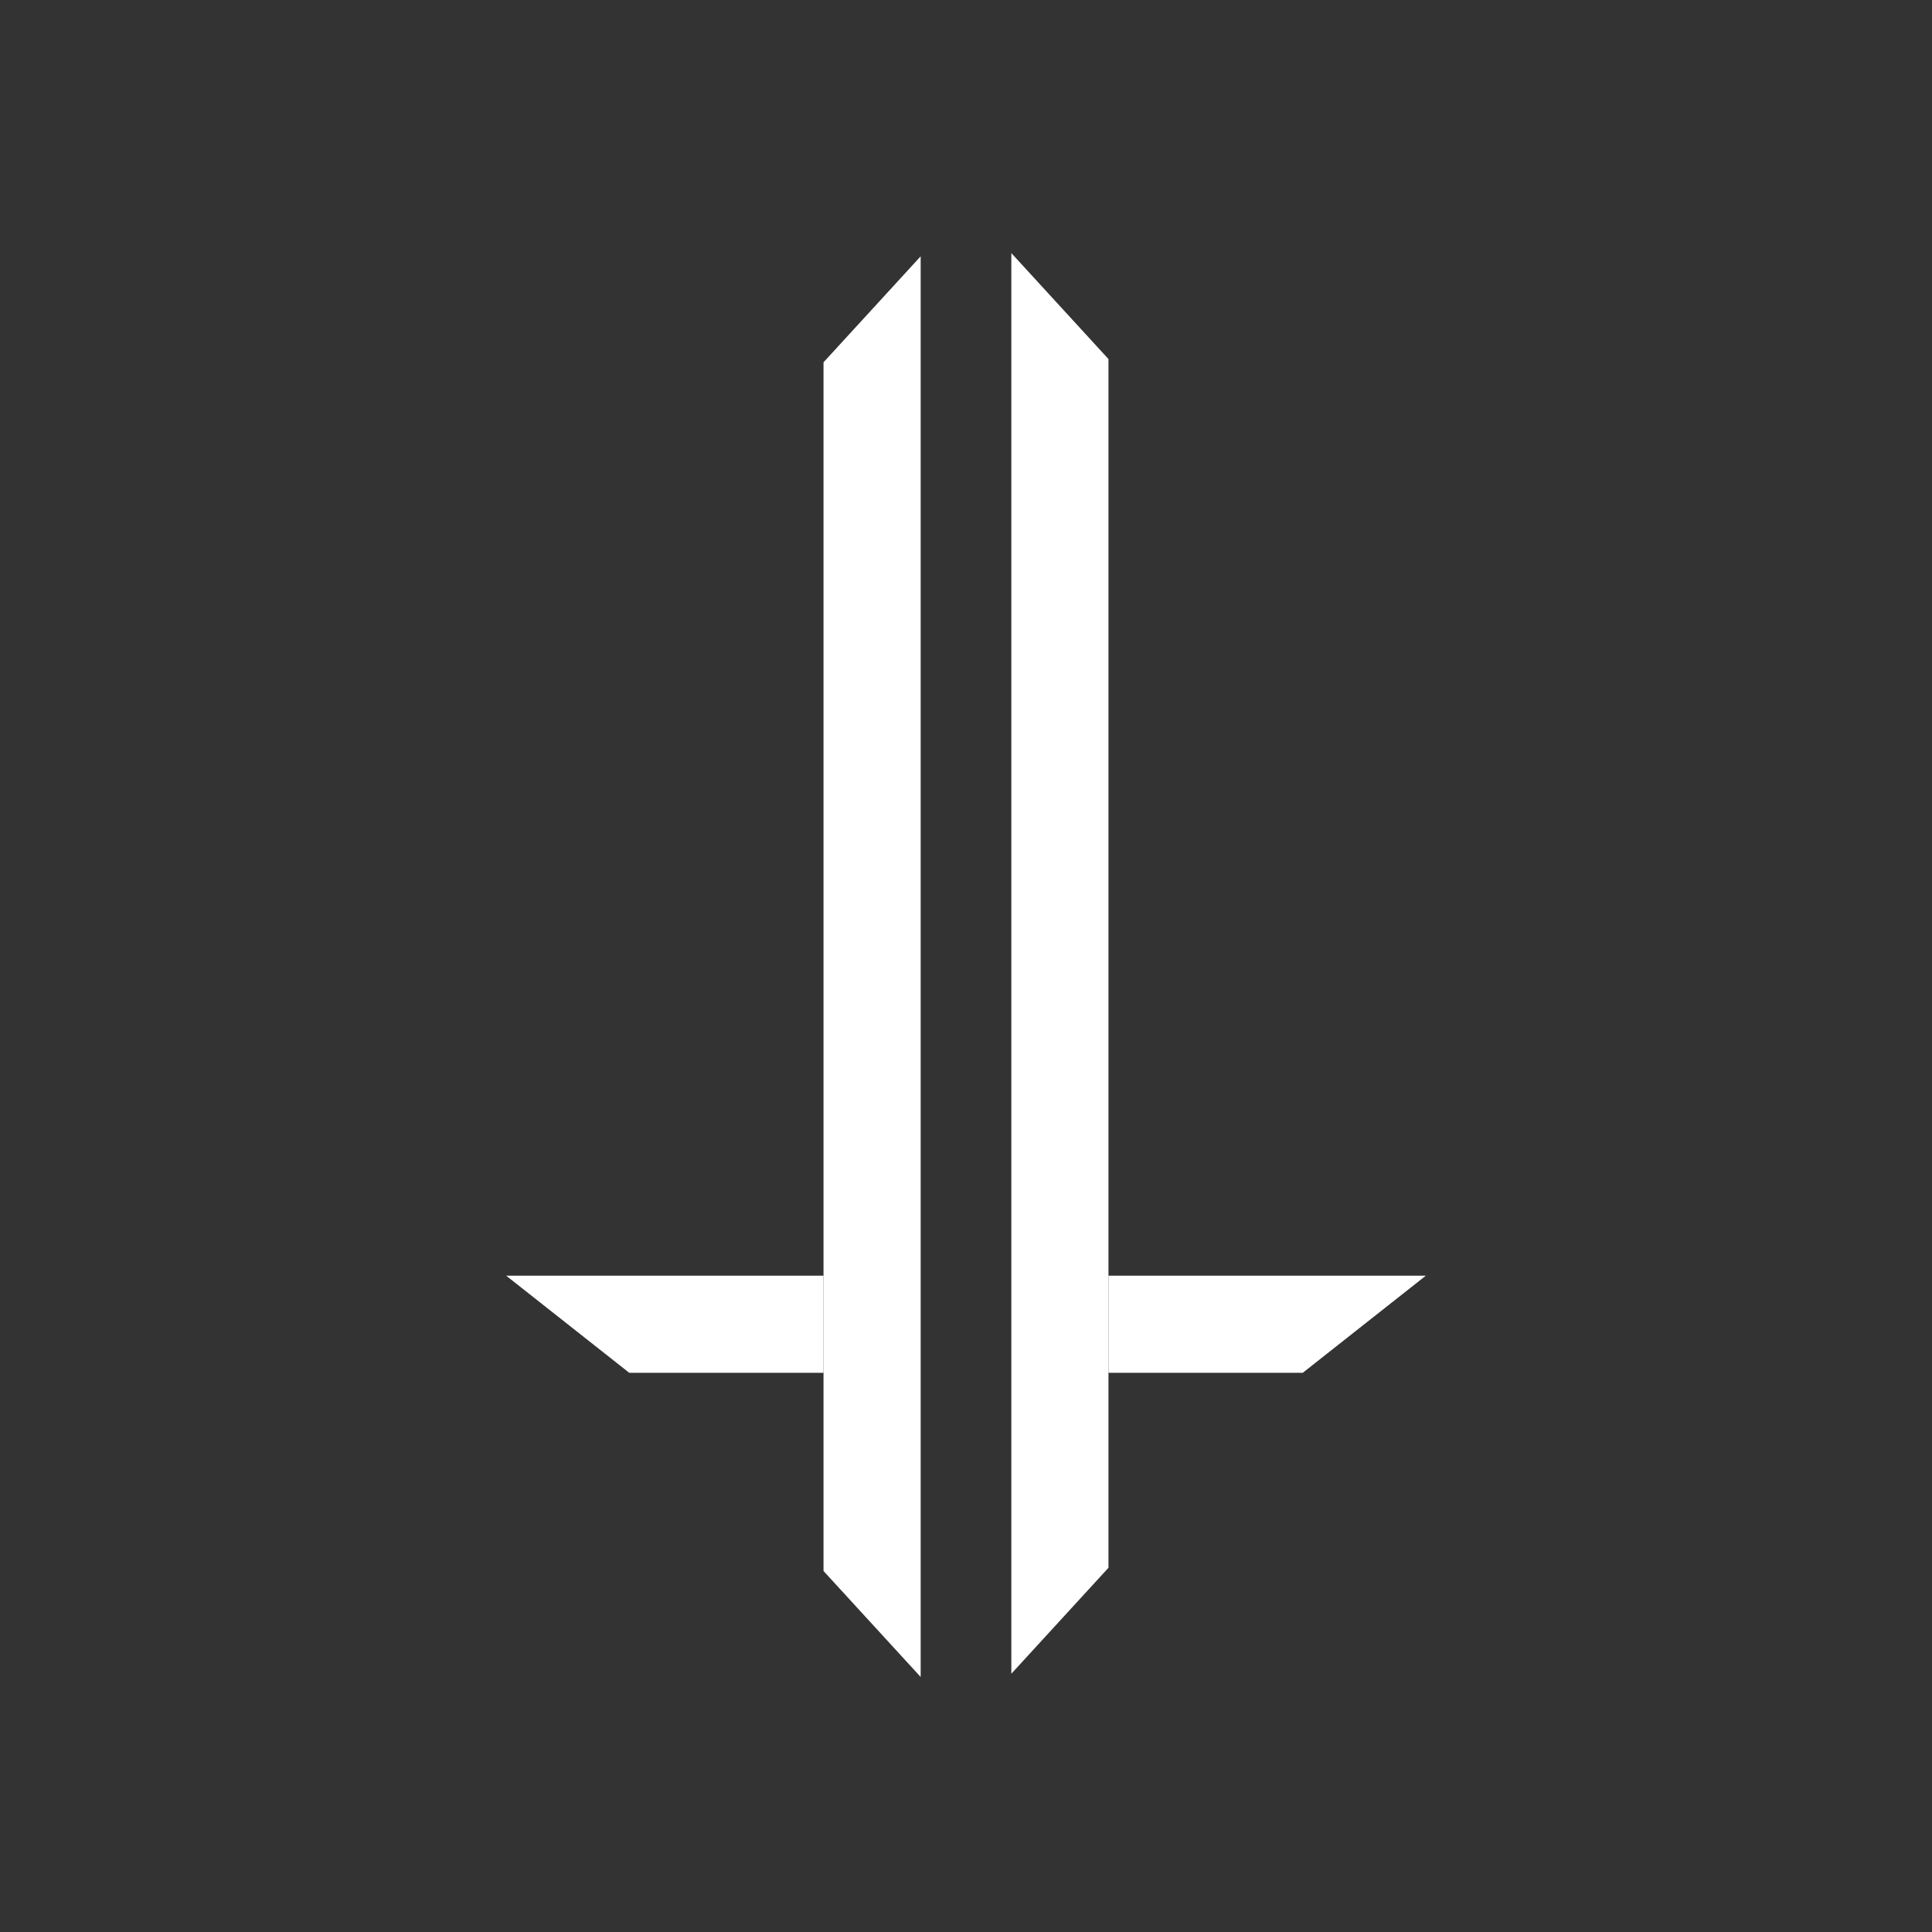
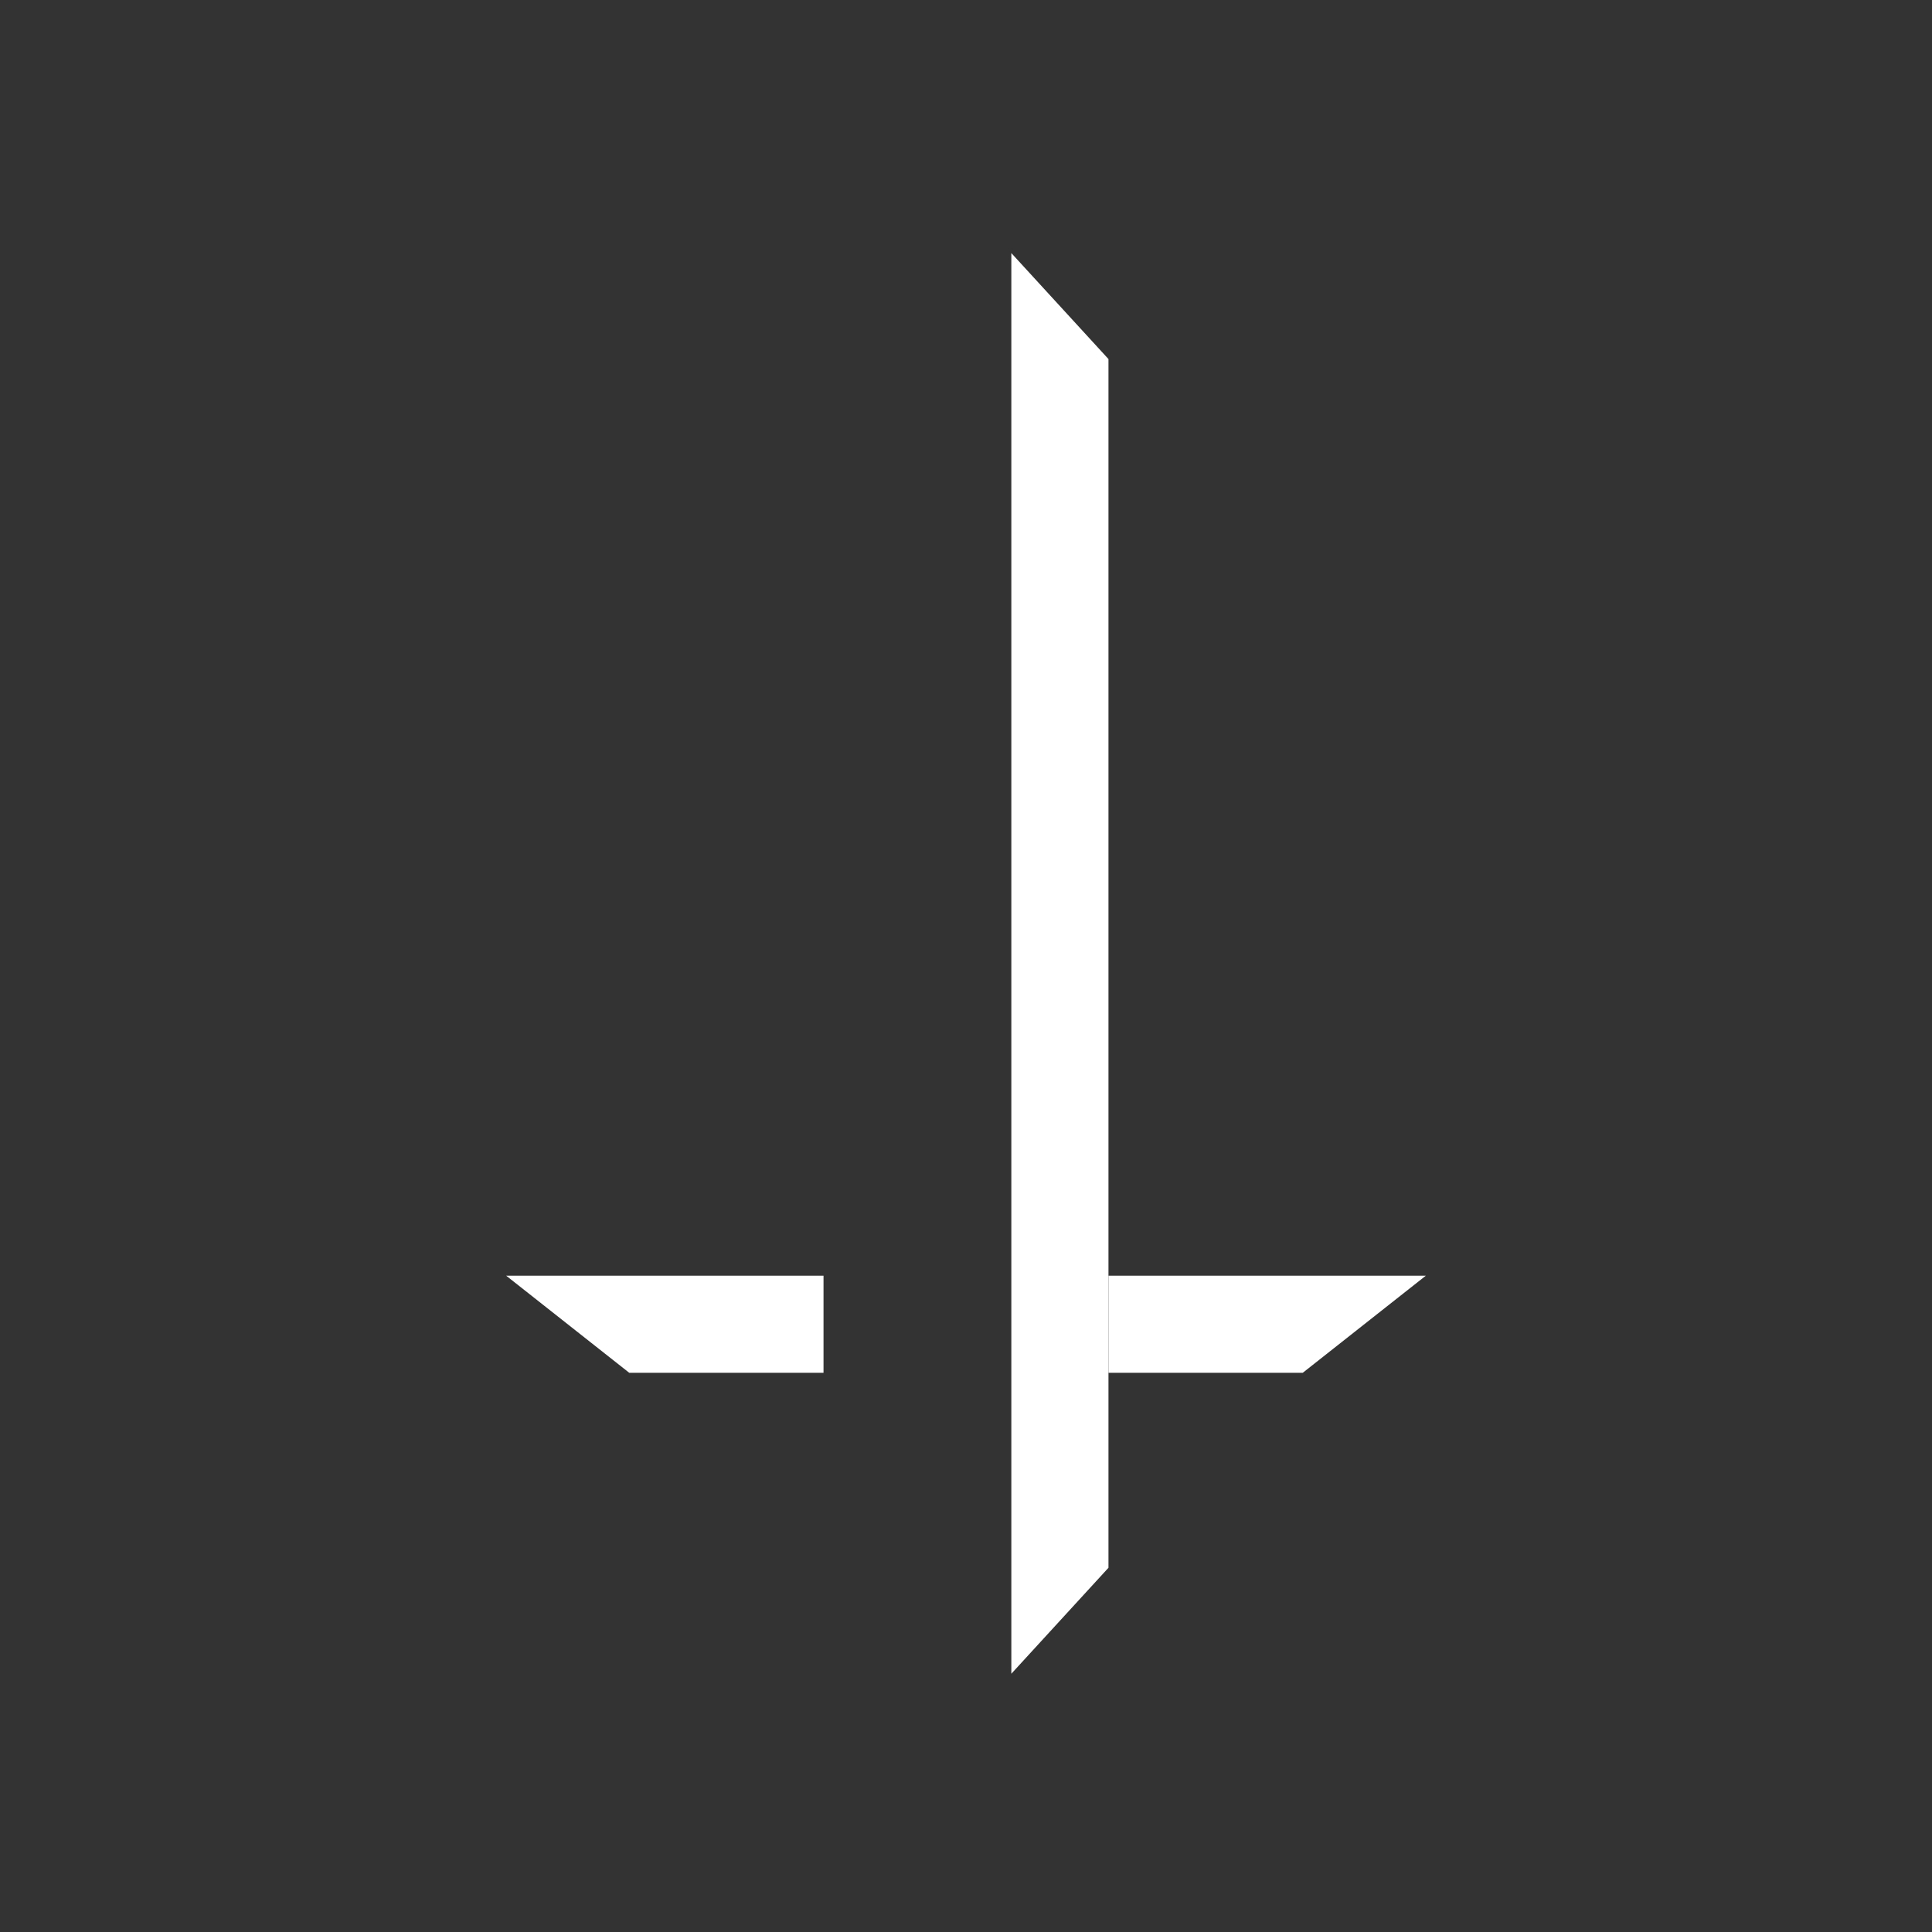
<svg xmlns="http://www.w3.org/2000/svg" width="1000" height="1000" fill="none">
  <rect width="100%" height="100%" fill="#333333" stroke="none" />
-   <path fill="#fff" d="m426.254 813.147-.001-625.619 50.282-54.853V868l-50.281-54.853Z" />
  <path fill="#fff" d="M262 660.3h164.254v50.25H325.69L262 660.3Zm476 0H573.746v50.25H674.31L738 660.3Z" />
  <path fill="#fff" d="m573.746 811.472.001-625.619L523.465 131v735.325l50.281-54.853Z" />
</svg>